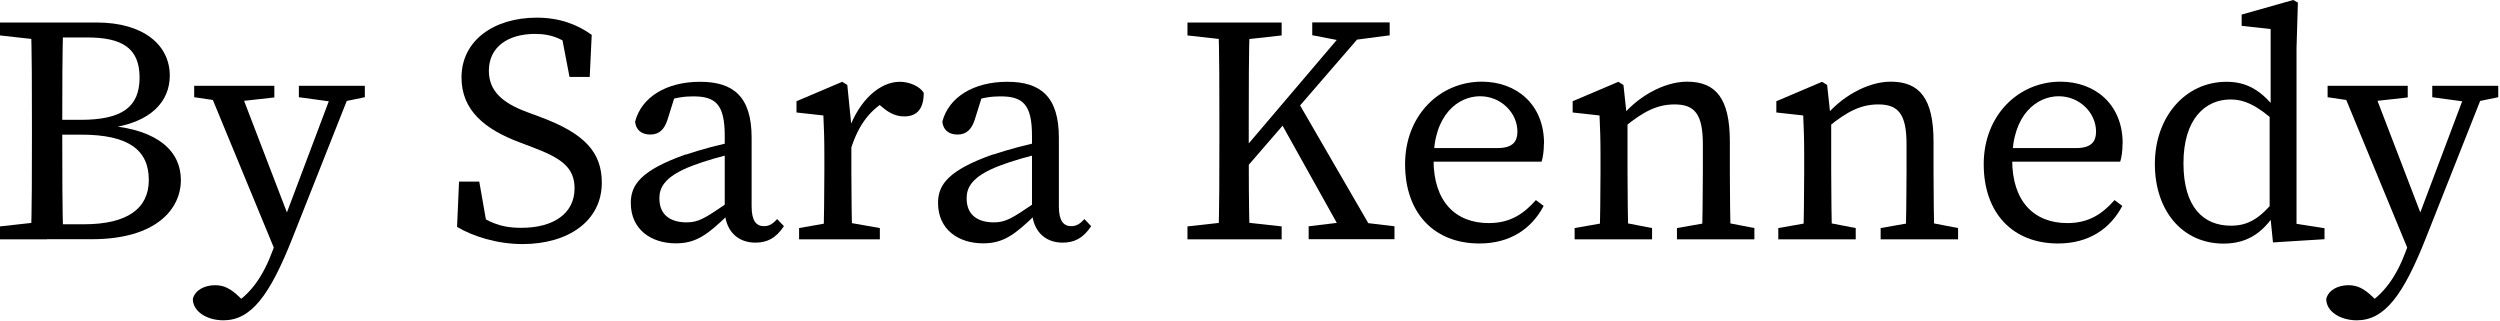
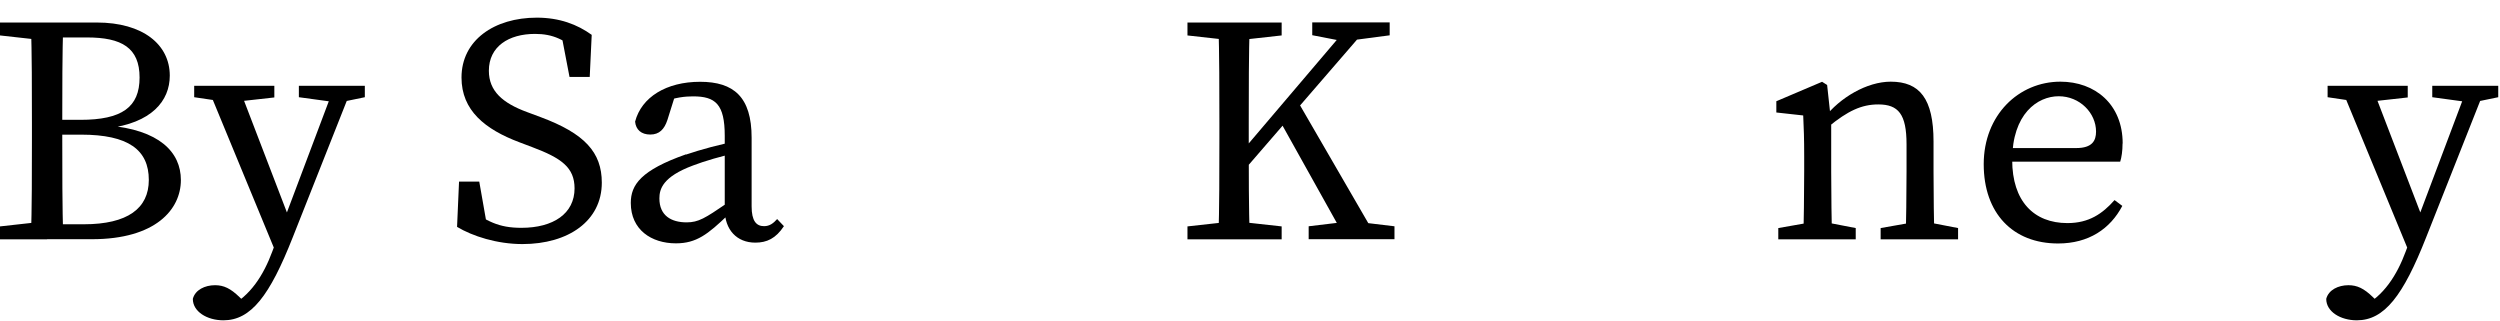
<svg xmlns="http://www.w3.org/2000/svg" width="148" height="19" viewBox="0 0 148 19" fill="none">
  <path d="M0 2.098V1.333H2.788V2.386H2.591L0 2.098ZM2.788 13.115V14.168H0V13.403L2.591 13.115H2.788ZM1.89 7.27C1.89 5.298 1.89 3.305 1.832 1.333H3.744C3.686 3.27 3.686 5.263 3.686 7.27V7.936C3.686 10.196 3.686 12.189 3.744 14.161H1.832C1.89 12.224 1.89 10.231 1.89 8.224V7.27ZM2.788 7.094H4.759C7.212 7.094 8.263 6.35 8.263 4.589C8.263 2.828 7.204 2.217 5.153 2.217H2.781V1.333H5.73C8.46 1.333 10.051 2.638 10.051 4.477C10.051 5.971 8.978 7.291 6.328 7.6V7.424C9.438 7.677 10.708 9.01 10.708 10.659C10.708 12.399 9.212 14.161 5.445 14.161H2.774V13.277H4.963C7.555 13.277 8.81 12.336 8.81 10.652C8.81 8.87 7.598 7.971 4.803 7.971H2.774V7.087L2.788 7.094Z" fill="black" />
  <path d="M11.416 17.692C11.555 17.158 12.131 16.884 12.73 16.884C13.248 16.884 13.649 17.074 14.182 17.593L14.803 18.19L14.029 18.611L13.489 18.19C14.825 17.558 15.62 16.239 16.116 14.899L16.737 13.236L19.803 5.095H20.876L17.328 14.056C15.97 17.502 14.861 18.962 13.226 18.962C12.248 18.962 11.416 18.442 11.416 17.698V17.692ZM13.445 6.043L11.496 5.755V5.081H16.241V5.769L13.847 6.036H13.445V6.043ZM16.416 15.158L12.255 5.081H14.109L17.241 13.242L16.423 15.158H16.416ZM19.803 6.043L17.693 5.755V5.081H21.598V5.755L20.204 6.043H19.803Z" fill="black" />
  <path d="M34.014 11.157C34.014 9.915 33.24 9.361 31.503 8.708L30.744 8.421C28.715 7.656 27.321 6.54 27.321 4.589C27.321 2.386 29.255 1.045 31.781 1.045C33.116 1.045 34.175 1.445 35.029 2.063L34.912 4.554H33.715L33.16 1.663L34.437 2.295V3.249C33.459 2.33 32.722 2.007 31.671 2.007C30.116 2.007 28.941 2.751 28.941 4.189C28.941 5.396 29.759 6.105 31.211 6.638L31.985 6.926C34.613 7.901 35.627 9.017 35.627 10.814C35.627 13.073 33.656 14.449 30.927 14.449C29.43 14.449 27.978 13.985 27.058 13.431L27.175 10.75H28.372L28.89 13.698L27.598 13.164V12.245C28.832 13.108 29.511 13.487 30.868 13.487C32.759 13.487 34.014 12.645 34.014 11.15V11.157Z" fill="black" />
  <path d="M40.613 9.15C41.452 8.863 42.708 8.519 43.7 8.343V9.031C42.803 9.207 41.627 9.564 41.029 9.796C39.233 10.463 39.036 11.193 39.036 11.747C39.036 12.764 39.737 13.164 40.649 13.164C41.35 13.164 41.744 12.912 43 12.056L43.401 11.768L43.679 12.168L43.102 12.722C41.905 13.873 41.226 14.406 40.014 14.406C38.562 14.406 37.343 13.6 37.343 12.014C37.343 10.94 37.941 10.077 40.613 9.136V9.15ZM42.905 12.406V8.042C42.905 6.161 42.35 5.705 41.029 5.705C40.569 5.705 39.971 5.761 39.233 6.049L40.029 5.452L39.511 7.101C39.328 7.656 39.029 7.965 38.496 7.965C37.963 7.965 37.642 7.677 37.598 7.2C37.978 5.747 39.452 4.842 41.445 4.842C43.438 4.842 44.496 5.74 44.496 8.154V12.217C44.496 13.08 44.773 13.389 45.233 13.389C45.569 13.389 45.788 13.213 46.007 12.968L46.408 13.389C45.927 14.119 45.394 14.364 44.715 14.364C43.62 14.364 42.905 13.6 42.905 12.414V12.406Z" fill="black" />
-   <path d="M48.802 10.147V9.249C48.802 8.196 48.78 7.6 48.744 6.835L47.152 6.659V5.993L49.86 4.842L50.16 5.031L50.401 7.424V10.14C50.401 11.326 50.422 13.298 50.459 14.161H48.744C48.78 13.298 48.802 11.326 48.802 10.14V10.147ZM47.306 13.501L49.495 13.115H49.897L52.087 13.501V14.168H47.306V13.501ZM49.598 7.565H50.736L50.24 7.698C50.875 5.915 52.094 4.842 53.269 4.842C53.846 4.842 54.444 5.108 54.685 5.494C54.685 6.393 54.328 6.891 53.532 6.891C53.072 6.891 52.693 6.715 52.335 6.428L51.795 5.986L52.773 5.796C51.539 6.407 50.824 7.368 50.364 8.842H49.605V7.558L49.598 7.565Z" fill="black" />
-   <path d="M58.802 9.15C59.641 8.863 60.897 8.519 61.889 8.343V9.031C60.992 9.207 59.816 9.564 59.218 9.796C57.422 10.463 57.225 11.193 57.225 11.747C57.225 12.764 57.926 13.164 58.838 13.164C59.539 13.164 59.933 12.912 61.189 12.056L61.59 11.768L61.867 12.168L61.291 12.722C60.094 13.873 59.415 14.406 58.203 14.406C56.751 14.406 55.532 13.6 55.532 12.014C55.532 10.94 56.13 10.077 58.802 9.136V9.15ZM61.094 12.406V8.042C61.094 6.161 60.539 5.705 59.218 5.705C58.758 5.705 58.16 5.761 57.422 6.049L58.218 5.452L57.7 7.101C57.517 7.656 57.218 7.965 56.685 7.965C56.152 7.965 55.831 7.677 55.787 7.2C56.167 5.747 57.641 4.842 59.634 4.842C61.627 4.842 62.685 5.74 62.685 8.154V12.217C62.685 13.08 62.962 13.389 63.422 13.389C63.758 13.389 63.977 13.213 64.196 12.968L64.597 13.389C64.116 14.119 63.583 14.364 62.904 14.364C61.809 14.364 61.094 13.6 61.094 12.414V12.406Z" fill="black" />
  <path d="M70.298 2.098V1.333H75.874V2.098L73.283 2.386H72.882L70.291 2.098H70.298ZM73.283 13.116L75.874 13.403V14.168H70.298V13.403L72.889 13.116H73.291H73.283ZM72.188 7.27C72.188 5.298 72.188 3.305 72.13 1.333H73.984C73.926 3.27 73.926 5.263 73.926 7.27V8.723C73.926 10.196 73.926 12.189 73.984 14.161H72.13C72.188 12.224 72.188 10.232 72.188 8.224V7.27ZM73.042 9.53L80.013 1.333H81.21L73.042 10.779V9.537V9.53ZM76.728 5.832L81.553 14.161H79.677L75.692 7.018L76.728 5.832ZM77.466 13.396L79.86 13.109H80.159L82.553 13.396V14.161H77.473V13.396H77.466ZM77.685 2.091V1.326H82.269V2.091L80.079 2.379L79.677 2.47L77.685 2.084V2.091Z" fill="black" />
-   <path d="M91.4 8.498C91.4 8.94 91.341 9.319 91.261 9.572H83.911V8.765H88.655C89.612 8.765 89.831 8.323 89.831 7.789C89.831 6.695 88.874 5.698 87.619 5.698C86.363 5.698 84.867 6.737 84.867 9.473C84.867 11.909 86.144 13.207 88.137 13.207C89.414 13.207 90.21 12.652 90.925 11.845L91.385 12.189C90.67 13.55 89.392 14.414 87.582 14.414C84.911 14.414 83.181 12.631 83.181 9.719C83.181 6.807 85.254 4.835 87.721 4.835C89.772 4.835 91.407 6.175 91.407 8.491L91.4 8.498Z" fill="black" />
-   <path d="M94.692 14.168C94.728 13.305 94.75 11.333 94.75 10.147V9.249C94.75 8.196 94.728 7.6 94.692 6.835L93.101 6.659V5.993L95.809 4.842L96.108 5.031L96.349 7.256V10.147C96.349 11.333 96.371 13.305 96.407 14.168H94.692ZM97.802 13.501V14.168H93.218V13.501L95.407 13.116H95.809L97.802 13.501ZM102.407 8.386V10.147C102.407 11.375 102.429 13.305 102.466 14.168H100.75C100.787 13.305 100.809 11.368 100.809 10.147V8.54C100.809 6.758 100.327 6.182 99.137 6.182C98.144 6.182 97.327 6.568 96.188 7.502H95.772V6.638H96.787L95.933 6.982C96.867 5.775 98.466 4.835 99.874 4.835C101.59 4.835 102.407 5.845 102.407 8.379V8.386ZM101.867 13.116L103.86 13.501V14.168H99.276V13.501L101.466 13.116H101.867Z" fill="black" />
  <path d="M106.75 14.168C106.786 13.305 106.808 11.333 106.808 10.147V9.249C106.808 8.196 106.786 7.6 106.75 6.835L105.159 6.659V5.993L107.867 4.842L108.166 5.031L108.407 7.256V10.147C108.407 11.333 108.429 13.305 108.465 14.168H106.75ZM109.859 13.501V14.168H105.275V13.501L107.465 13.116H107.867L109.859 13.501ZM114.465 8.386V10.147C114.465 11.375 114.487 13.305 114.523 14.168H112.808C112.845 13.305 112.867 11.368 112.867 10.147V8.54C112.867 6.758 112.385 6.182 111.195 6.182C110.202 6.182 109.385 6.568 108.246 7.502H107.83V6.638H108.845L107.991 6.982C108.925 5.775 110.524 4.835 111.932 4.835C113.648 4.835 114.465 5.845 114.465 8.379V8.386ZM113.925 13.116L115.918 13.501V14.168H111.334V13.501L113.523 13.116H113.925Z" fill="black" />
  <path d="M125.655 8.498C125.655 8.94 125.597 9.319 125.516 9.572H118.166V8.765H122.911C123.867 8.765 124.086 8.323 124.086 7.789C124.086 6.695 123.13 5.698 121.874 5.698C120.619 5.698 119.122 6.737 119.122 9.473C119.122 11.909 120.4 13.207 122.392 13.207C123.67 13.207 124.465 12.652 125.181 11.845L125.641 12.189C124.925 13.55 123.648 14.414 121.838 14.414C119.166 14.414 117.436 12.631 117.436 9.719C117.436 6.807 119.509 4.835 121.976 4.835C124.027 4.835 125.662 6.175 125.662 8.491L125.655 8.498Z" fill="black" />
-   <path d="M132.071 13.361C133.086 13.361 133.786 12.94 134.699 11.81L134.881 12.329C134.122 13.635 133.188 14.421 131.633 14.421C129.203 14.421 127.568 12.484 127.568 9.705C127.568 6.926 129.363 4.842 131.808 4.842C132.947 4.842 133.918 5.284 134.954 6.772L134.757 7.27C133.604 6.196 132.808 5.888 132.049 5.888C130.553 5.888 129.261 7.038 129.261 9.663C129.261 12.287 130.458 13.361 132.071 13.361ZM137.611 13.494V14.161L134.56 14.351L134.363 12.4V6.786L134.422 6.533V1.719L132.706 1.53V0.863L135.757 0L136.035 0.154L135.954 2.87V14.175L135.633 13.2L137.604 13.508L137.611 13.494Z" fill="black" />
  <path d="M137.713 17.692C137.852 17.158 138.429 16.884 139.027 16.884C139.545 16.884 139.947 17.074 140.48 17.593L141.1 18.19L140.326 18.611L139.786 18.19C141.122 17.558 141.918 16.239 142.414 14.899L143.034 13.236L146.1 5.095H147.173L143.626 14.056C142.268 17.502 141.158 18.962 139.523 18.962C138.545 18.962 137.713 18.442 137.713 17.698V17.692ZM139.742 6.043L137.794 5.755V5.081H142.538V5.769L140.144 6.036H139.742V6.043ZM142.713 15.158L138.553 5.081H140.407L143.538 13.242L142.72 15.158H142.713ZM146.1 6.043L143.99 5.755V5.081H147.896V5.755L146.501 6.043H146.1Z" fill="black" />
</svg>